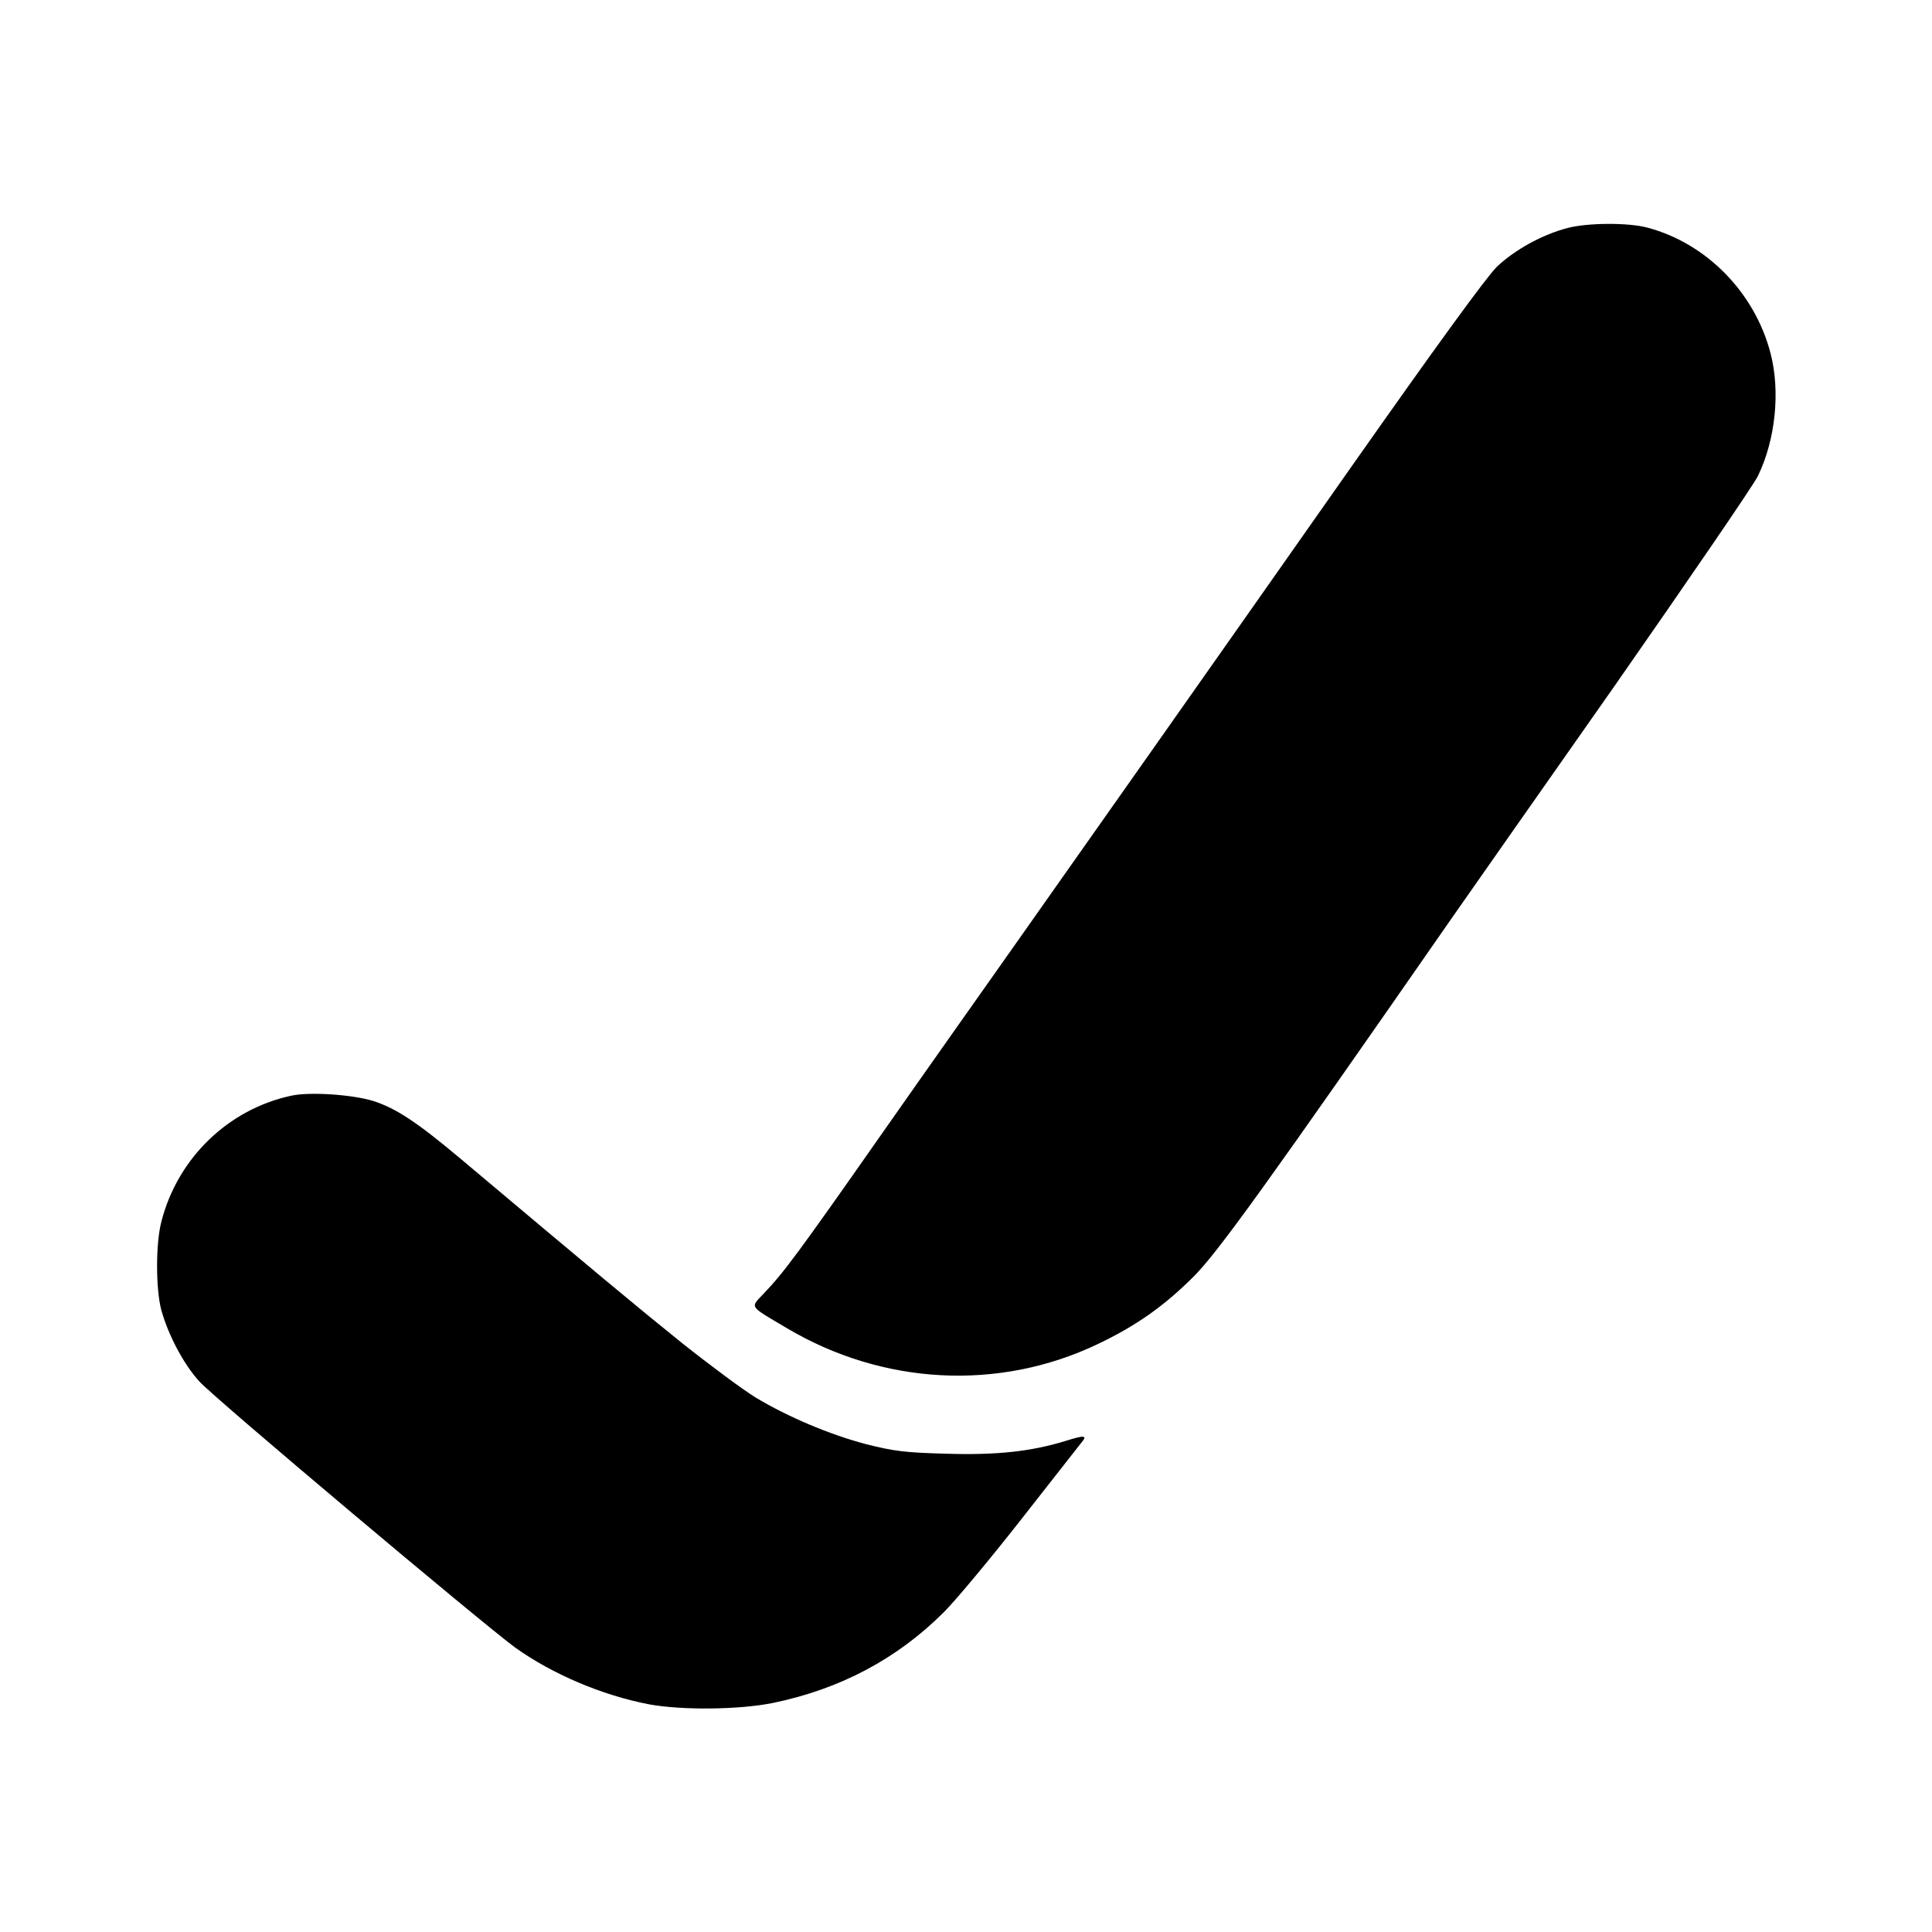
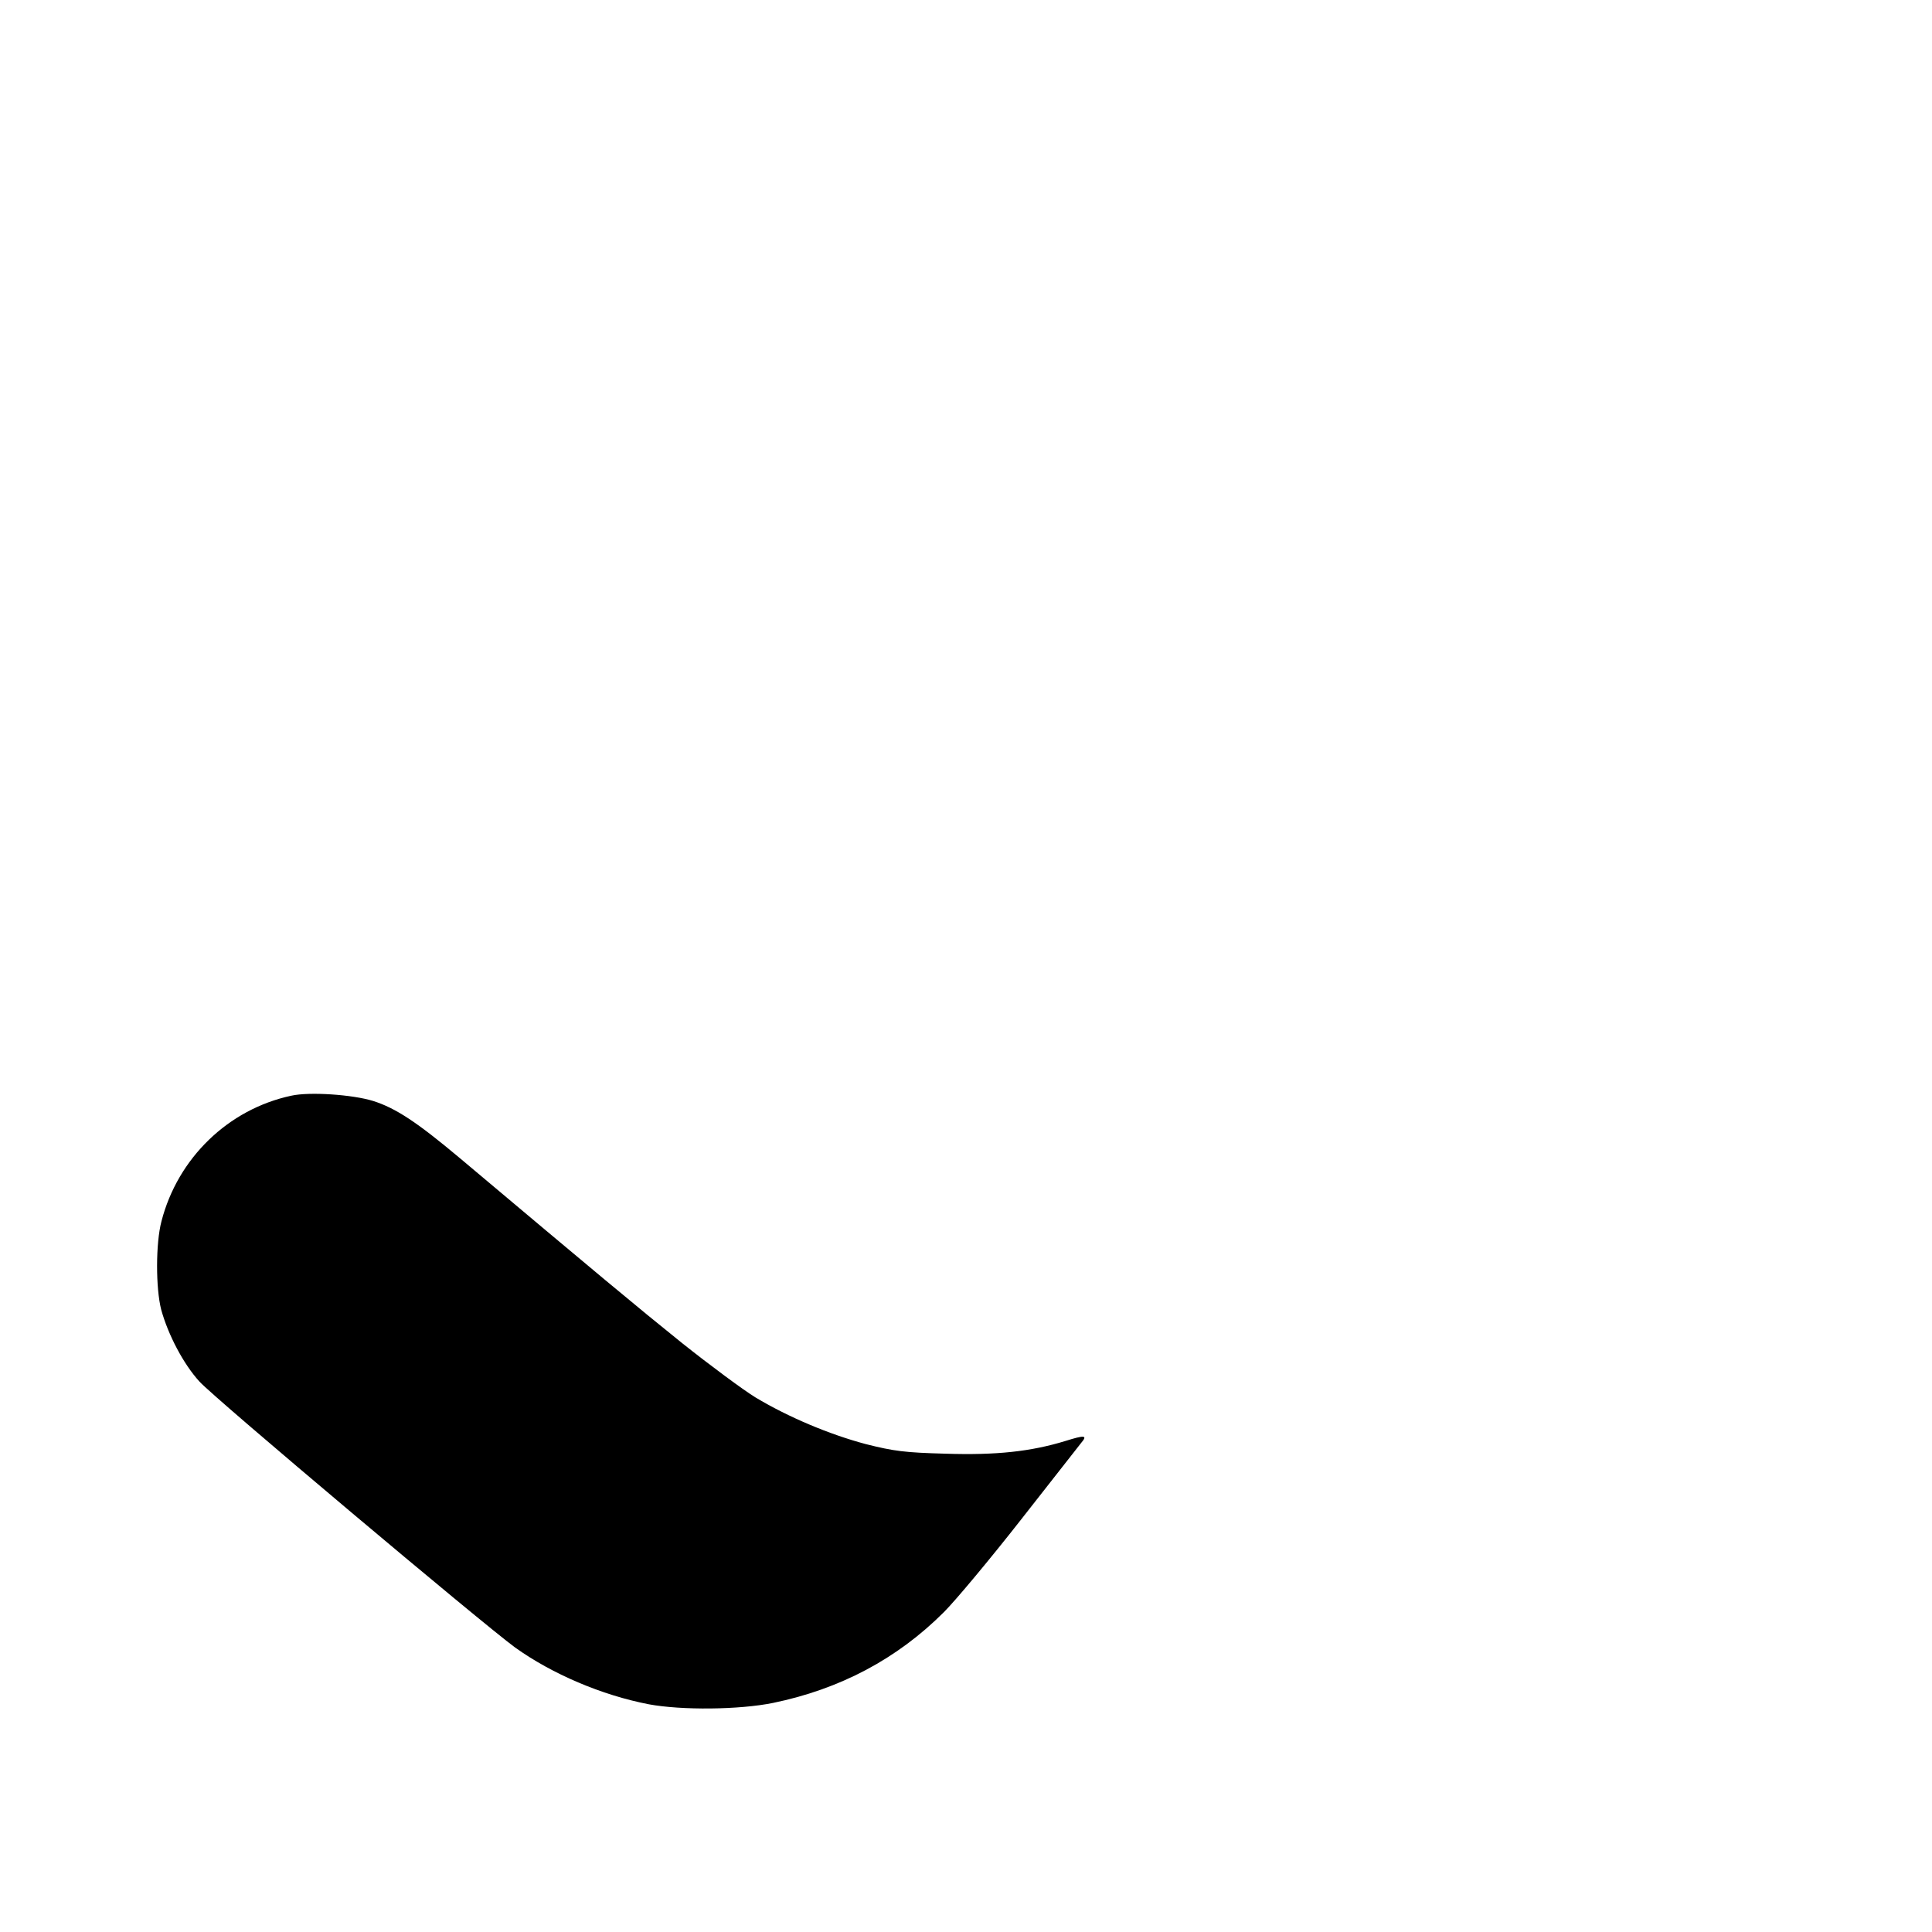
<svg xmlns="http://www.w3.org/2000/svg" version="1.0" width="700pt" height="700pt" viewBox="0 0 700 700" preserveAspectRatio="xMidYMid meet">
  <g transform="translate(0,700) scale(0.1,-0.1)" fill="#000000" stroke="none">
-     <path d="M5680 6174 c-93 -24 -193 -80 -257 -141 -39 -39 -218 -285 -533 -733 -511 -728 -951 -1352 -1221 -1735 -93 -132 -306 -433 -472 -670 -308 -440 -359 -508 -431 -583 -48 -51 -54 -42 83 -123 349 -208 770 -230 1128 -59 139 66 241 138 348 245 87 87 267 337 934 1297 53 76 318 454 589 840 270 387 505 730 521 763 64 131 82 307 46 445 -57 220 -232 398 -445 455 -69 19 -218 18 -290 -1z" />
    <path d="M1055 3030 c-228 -49 -411 -226 -470 -455 -21 -79 -21 -242 -1 -320 25 -91 81 -198 139 -261 54 -60 1023 -875 1143 -963 134 -96 314 -173 485 -206 119 -22 327 -20 450 5 242 50 449 159 619 329 42 42 168 193 280 336 112 143 210 268 218 278 23 27 12 28 -58 6 -124 -38 -250 -52 -434 -46 -148 4 -187 9 -290 35 -131 35 -279 97 -399 169 -44 27 -163 115 -266 197 -163 131 -308 252 -805 670 -155 130 -232 181 -314 207 -74 23 -230 34 -297 19z" />
  </g>
</svg>